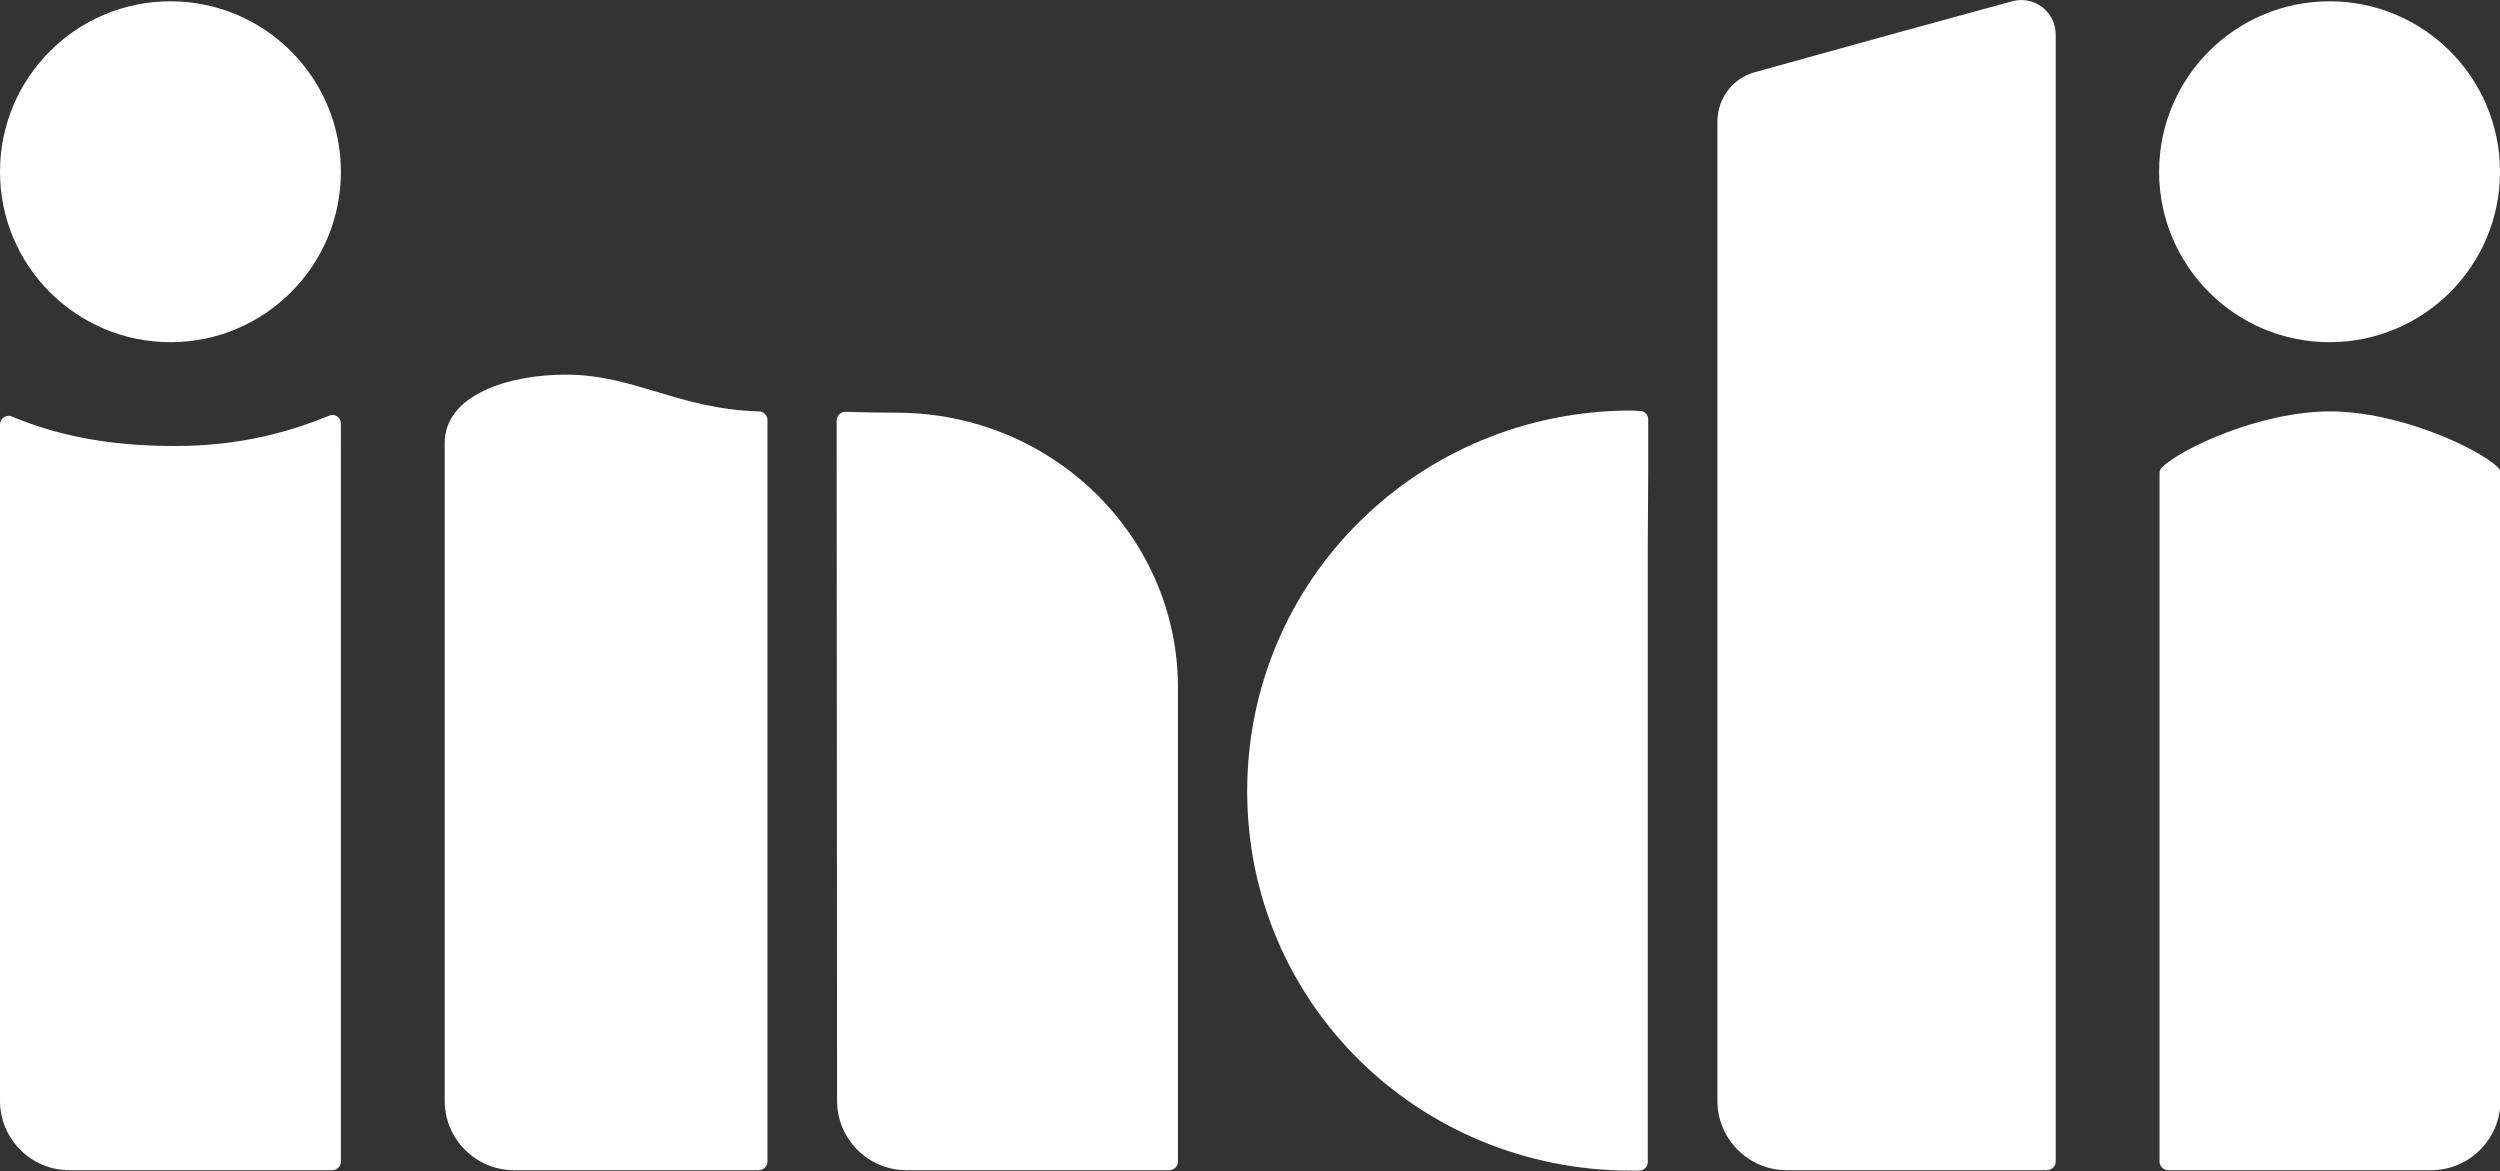
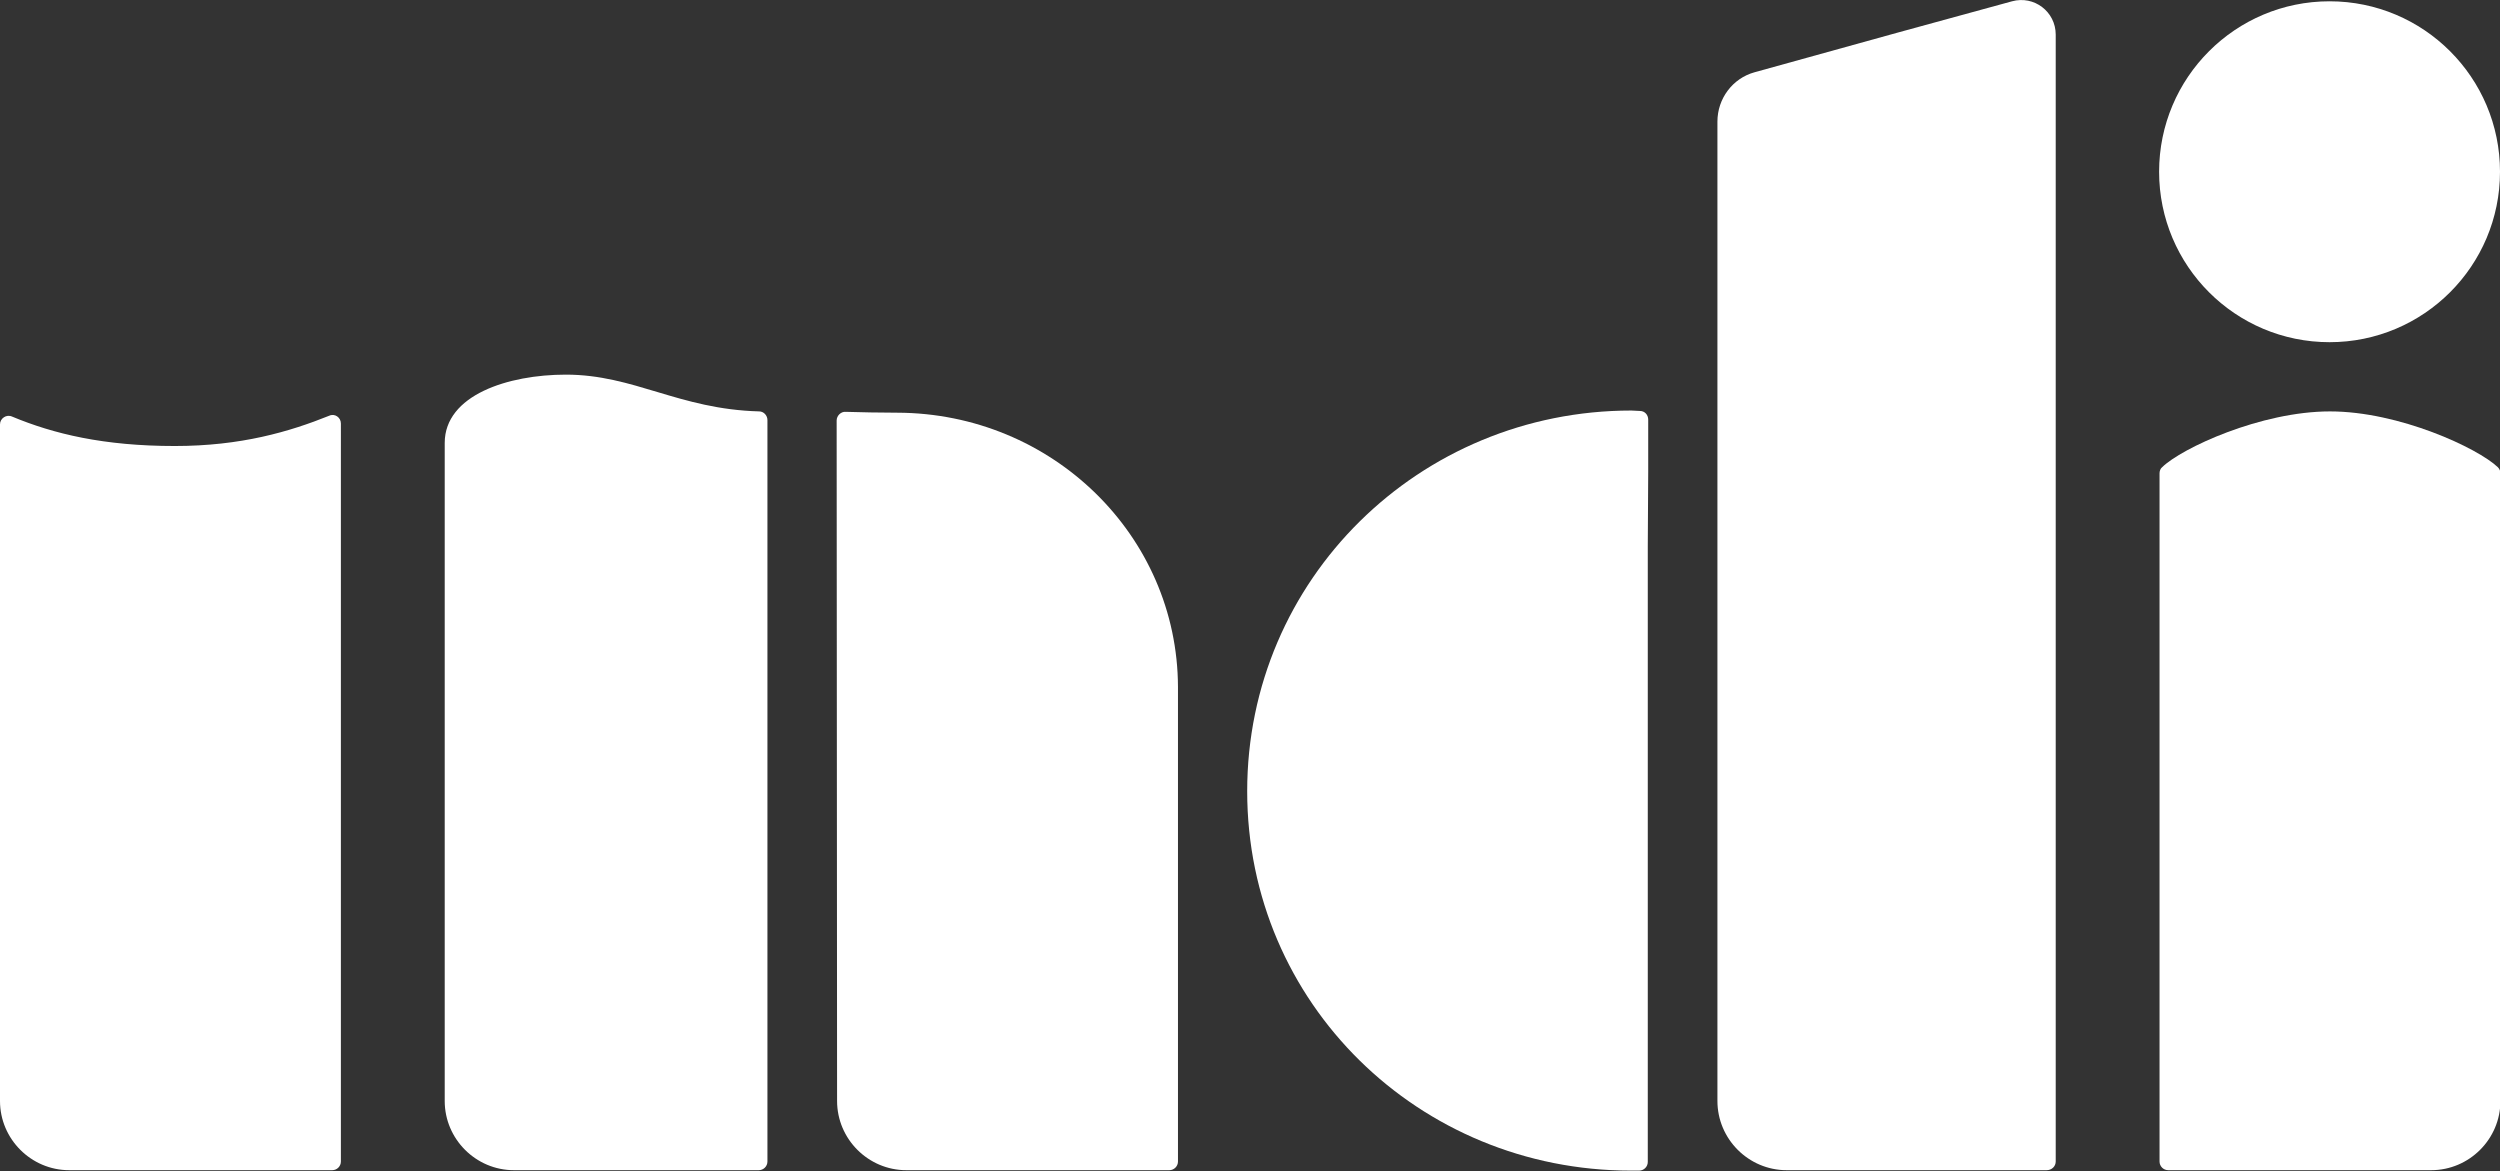
<svg xmlns="http://www.w3.org/2000/svg" version="1.1" id="Layer_1" x="0px" y="0px" width="577.9px" height="270.7px" viewBox="0 0 577.9 270.7" style="enable-background:new 0 0 577.9 270.7;" xml:space="preserve">
  <rect x="0" y="0" width="577.9" height="270.7" fill="#333333" stroke="none" />
  <style type="text/css">
	.st0{fill:#FFFFFF;}
</style>
  <path class="st0" d="M0,98.1v156.4c0,8.8,7.2,16,16,16h60.8c1.1,0,2-0.9,2-2V97.9c0-1.4-1.4-2.4-2.7-1.8c-9.2,3.7-20.4,7-35.7,7  c-16.4,0-28-2.8-37.6-6.8C1.5,95.7,0,96.7,0,98.1z" />
-   <circle class="st0" cx="39.4" cy="39.7" r="39.4" />
  <circle class="st0" cx="538.5" cy="39.7" r="39.4" />
  <path class="st0" d="M501.2,270.5c-1.1,0-2-0.9-2-2V109.4c0-0.5,0.2-1.1,0.6-1.4c4.5-4.4,22.8-12.9,38.8-12.9l0,0  c16,0,34.2,8.5,38.8,12.9c0.4,0.4,0.6,0.9,0.6,1.4v145.1c0,8.8-7.2,16-16,16L501.2,270.5L501.2,270.5z" />
  <path class="st0" d="M207.4,95.4c-4.3,0-8.2-0.1-11.9-0.2c-1.1-0.1-2.1,0.9-2.1,2l0.1,157.3c0,8.8,7.2,16,16,16h60.8  c1.1,0,2-0.9,2-2V158.8C272.2,123.8,243.2,95.5,207.4,95.4L207.4,95.4z" />
  <path class="st0" d="M177.4,97.1c0-1.1-0.9-2-1.9-2c-18.6-0.5-28.9-8.5-44.7-8.5c-13.3,0-28,4.7-28,15.8v152.1c0,8.8,7.2,16,16,16  h56.6c1.1,0,2-0.9,2-2V133.3L177.4,97.1L177.4,97.1z" />
  <path class="st0" d="M381,109C381,109,381,109,381,109V97c0-1.1-0.8-2-1.9-2c-0.6,0-1.3-0.1-2-0.1c-49,0-88.8,39-88.8,88  s39.7,87.7,88.7,87.7c0.4,0,1,0,1.9,0c1.1,0,2-0.9,2-2v-1l0,0l0-141.4L381,109L381,109z" />
  <path class="st0" d="M475.2,268.5V8c0-5.3-5-9.1-10.1-7.7c-16.9,4.6-34,9.3-59.5,16.4c-5.1,1.4-8.6,6.1-8.6,11.4v60.5h0v46.8  c0,0,0,0.1,0,0.1v1.5v6.3h0v111.2c0,8.8,7.2,16,16,16h60.1C474.3,270.5,475.2,269.6,475.2,268.5L475.2,268.5z" />
</svg>